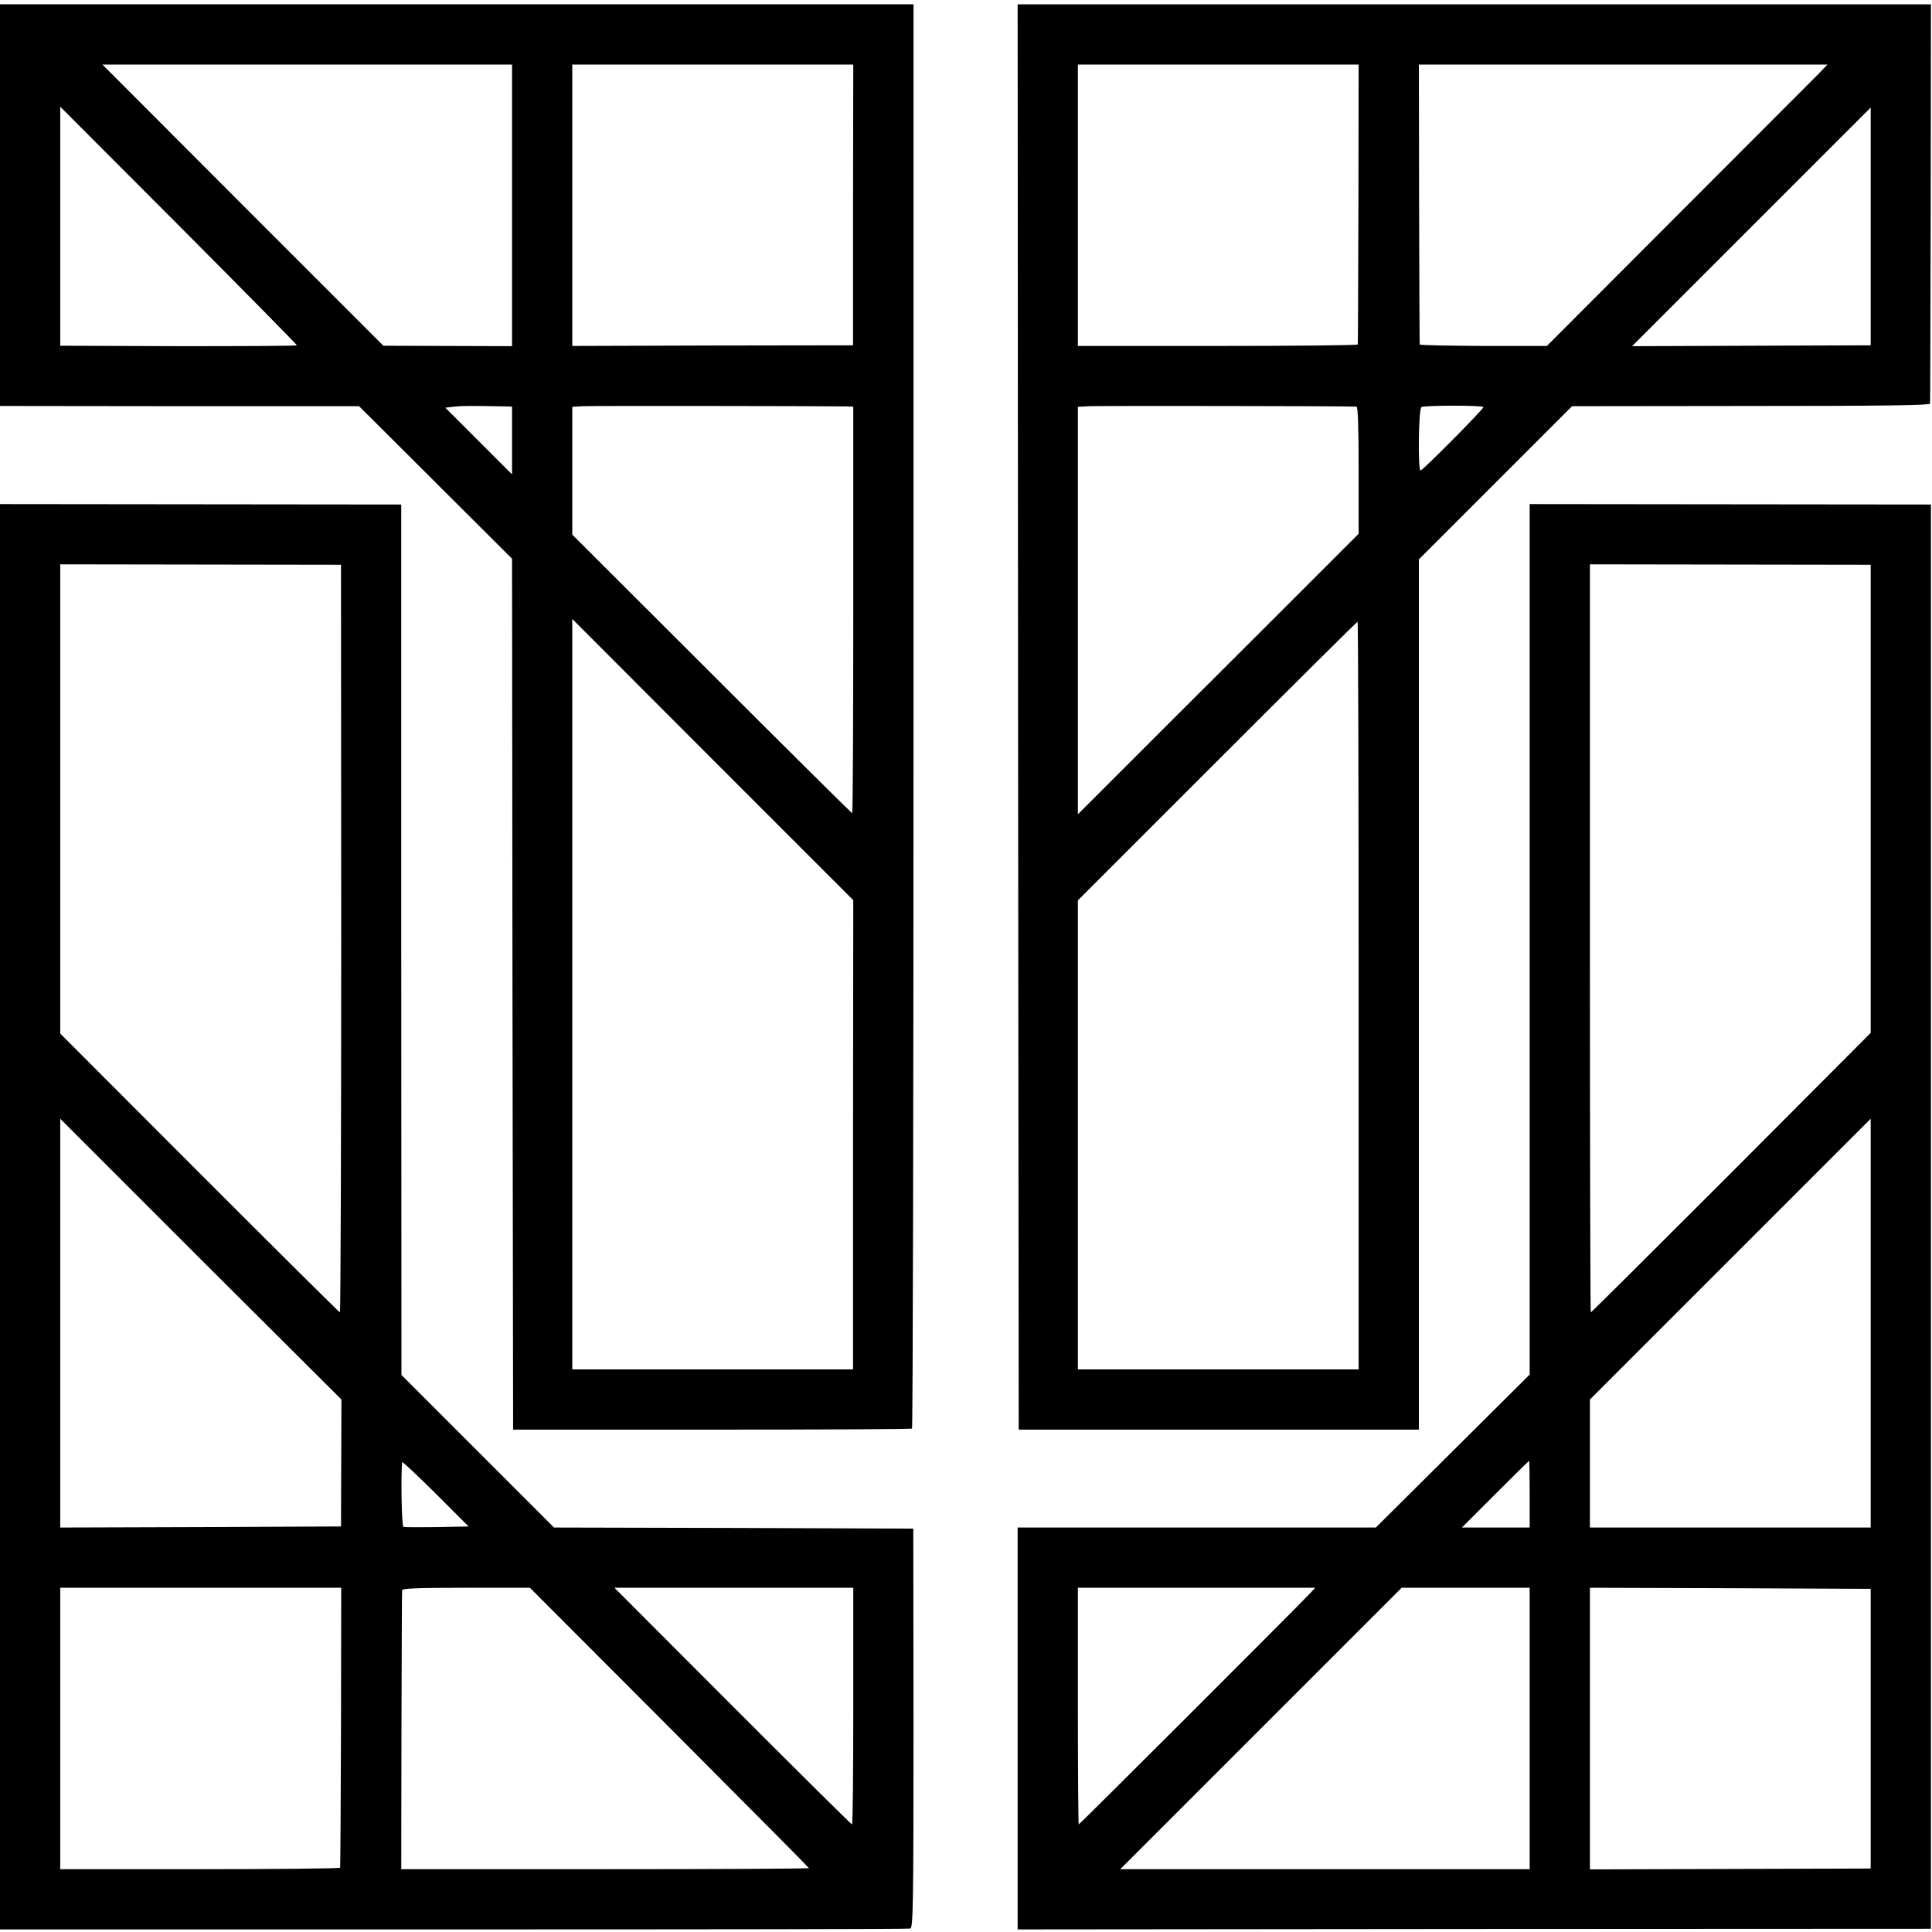
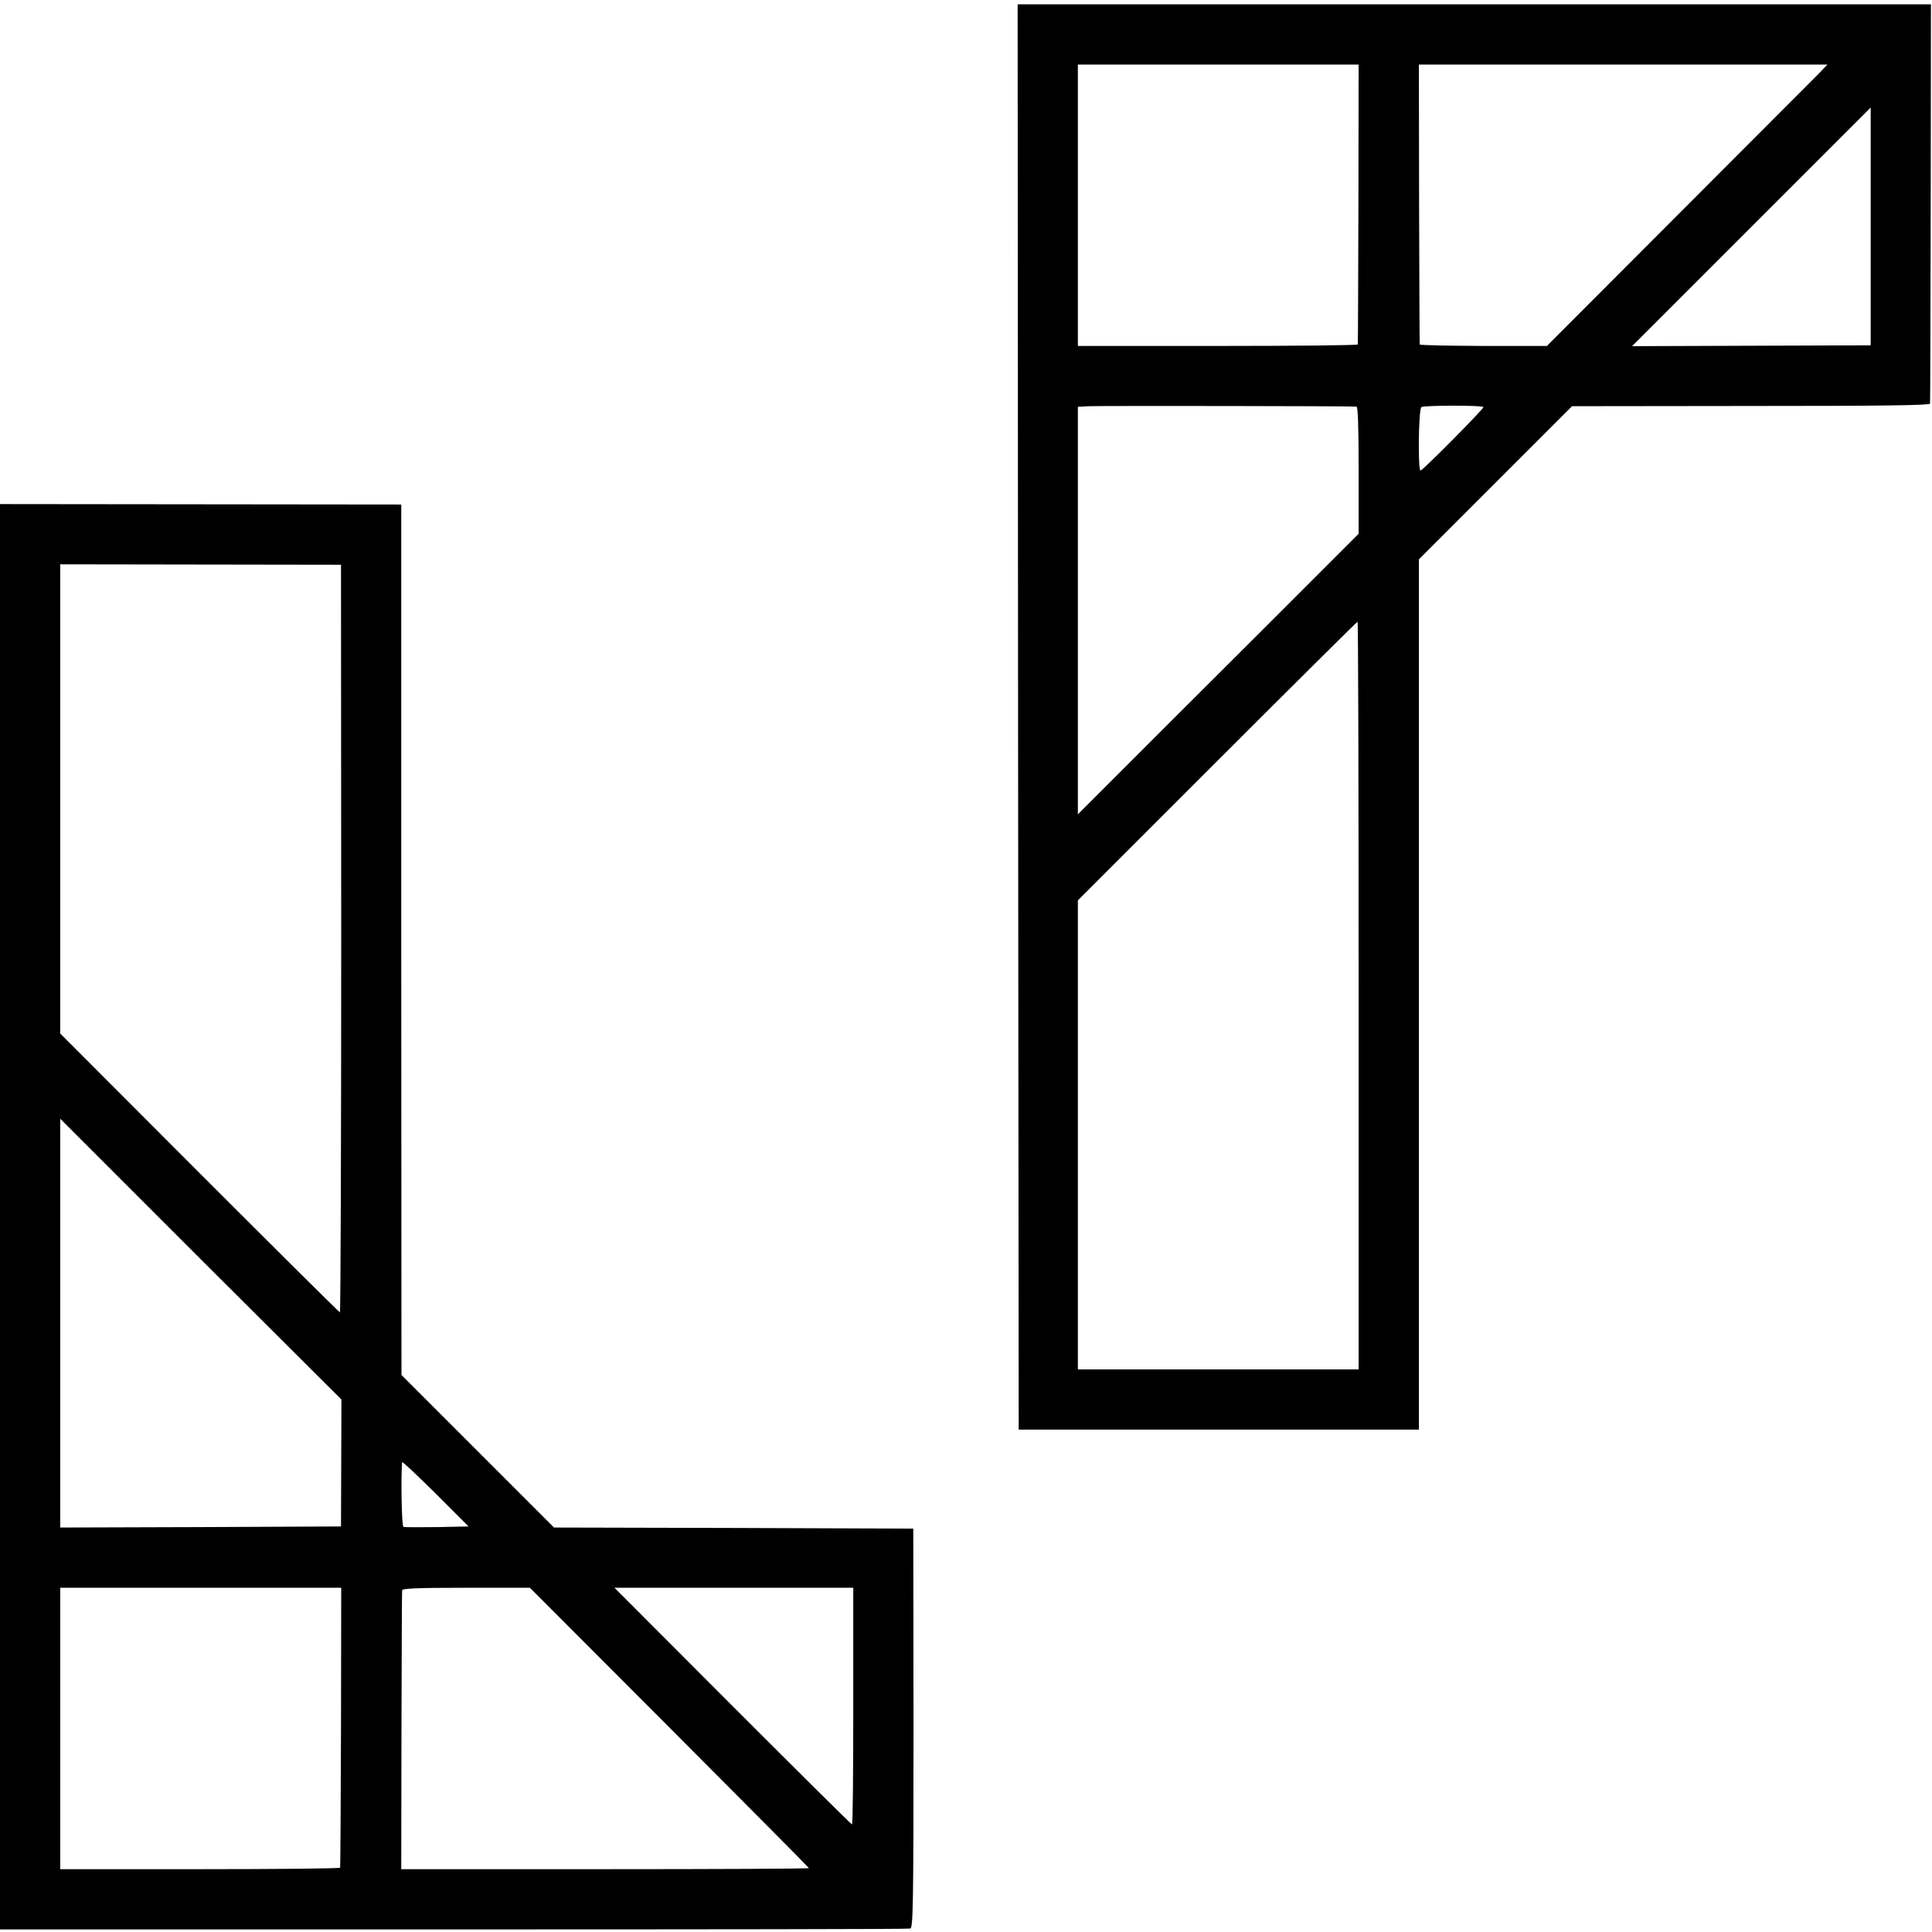
<svg xmlns="http://www.w3.org/2000/svg" version="1.0" width="898pt" height="898pt" viewBox="0 0 898 898" preserveAspectRatio="xMidYMid meet">
  <g transform="translate(0,898) scale(0.1,-0.1)" fill="#000000" stroke="none">
-     <path d="M0 8026 l0 -933 834 -1 835 0 355 -354 356 -355 2 -2024 3 -2024 923 0 c508 0 927 2 931 5 4 3 7 1493 7 3313 l0 3307 -2123 0 -2123 0 0 -934z m2380 -1 l0 -654 -299 1 -299 1 -653 653 -653 654 952 0 952 0 0 -655z m1585 3 l0 -653 -652 -1 -653 -2 0 654 0 654 653 0 653 0 -1 -652z m-2585 -653 c0 -3 -247 -4 -550 -4 l-550 2 0 556 0 555 550 -551 c303 -304 550 -555 550 -558z m968 -284 l32 -1 0 -157 0 -158 -155 155 -155 155 42 5 c38 4 74 4 236 1z m1582 0 l36 -1 0 -945 c0 -520 -2 -945 -5 -945 -2 0 -296 291 -653 648 l-648 647 0 297 0 297 48 3 c37 2 1062 1 1222 -1z m35 -3386 l0 -1090 -652 0 -653 0 0 1744 0 1744 653 -654 653 -653 -1 -1091z" />
    <path d="M4732 5648 l3 -3313 930 0 930 0 0 2022 0 2023 356 356 356 356 832 1 c606 0 831 3 832 11 1 6 2 426 3 934 l1 922 -2122 0 -2123 0 2 -3312z m1582 2385 c-1 -357 -2 -651 -3 -654 0 -4 -293 -7 -651 -7 l-650 0 0 654 0 654 653 0 652 0 -1 -647z m2141 606 c-22 -22 -316 -316 -653 -654 l-612 -613 -295 0 c-162 1 -296 3 -296 7 -1 3 -2 297 -3 654 l-1 647 950 0 949 0 -39 -41z m240 -711 l0 -553 -555 -2 -554 -2 554 554 c305 305 555 555 555 555 0 0 0 -249 0 -552z m-2390 -838 c7 0 10 -101 10 -296 l0 -295 -212 -212 c-117 -117 -410 -410 -653 -652 l-440 -440 0 947 0 947 53 3 c40 2 1193 1 1242 -2z m590 -2 c5 -5 -277 -290 -292 -295 -13 -5 -10 287 4 295 13 8 280 9 288 0z m-580 -2736 l0 -1737 -652 0 -653 0 0 1090 0 1090 647 647 c357 357 650 648 653 648 3 0 5 -782 5 -1738z" />
    <path d="M0 3325 l0 -3313 2108 0 c1159 0 2114 1 2123 4 13 4 15 102 15 932 l-1 927 -835 3 -835 2 -355 355 -354 354 -1 2023 0 2023 -932 1 -933 1 0 -3312z m1586 1293 c0 -956 -3 -1738 -6 -1738 -3 0 -297 292 -653 648 l-647 648 0 1090 0 1091 653 -1 652 -1 1 -1737z m0 -2438 l-1 -295 -652 -3 -653 -2 0 950 0 950 653 -653 654 -652 -1 -295z m446 -298 c-80 -1 -151 -1 -157 1 -8 4 -12 229 -6 301 1 4 70 -61 155 -145 l154 -154 -146 -3z m-447 -929 c-1 -357 -3 -651 -4 -654 0 -4 -293 -7 -651 -7 l-650 0 0 654 0 654 653 0 653 0 -1 -647z m1527 -3 c356 -357 648 -651 648 -653 0 -3 -426 -5 -947 -5 l-948 0 1 641 c1 353 2 648 3 655 1 9 68 12 298 12 l296 0 649 -650z m854 100 c0 -302 -2 -550 -6 -550 -3 0 -253 248 -555 550 l-549 550 555 0 555 0 0 -550z" />
-     <path d="M7110 4614 l0 -2023 -357 -355 -358 -356 -832 0 -833 0 0 -934 0 -934 2123 2 2122 1 0 3310 0 3310 -932 1 -933 1 0 -2023z m1585 653 l0 -1088 -648 -650 c-357 -357 -650 -649 -653 -649 -2 0 -4 782 -4 1739 l0 1738 652 -1 653 -1 0 -1088z m0 -2437 l0 -950 -652 0 -653 0 0 297 0 298 652 652 c359 359 653 653 653 653 0 0 0 -427 0 -950z m-1585 -795 l0 -155 -157 0 -158 0 155 155 c85 85 156 155 157 155 2 0 3 -70 3 -155z m-1018 -458 c-59 -63 -1074 -1077 -1078 -1077 -2 0 -4 248 -4 550 l0 550 552 0 551 0 -21 -23z m1018 -631 l0 -654 -952 0 -951 0 654 654 654 654 297 0 298 0 0 -654z m1585 -1 l0 -650 -653 -2 -652 -2 0 655 0 654 653 -2 652 -3 0 -650z" />
  </g>
</svg>